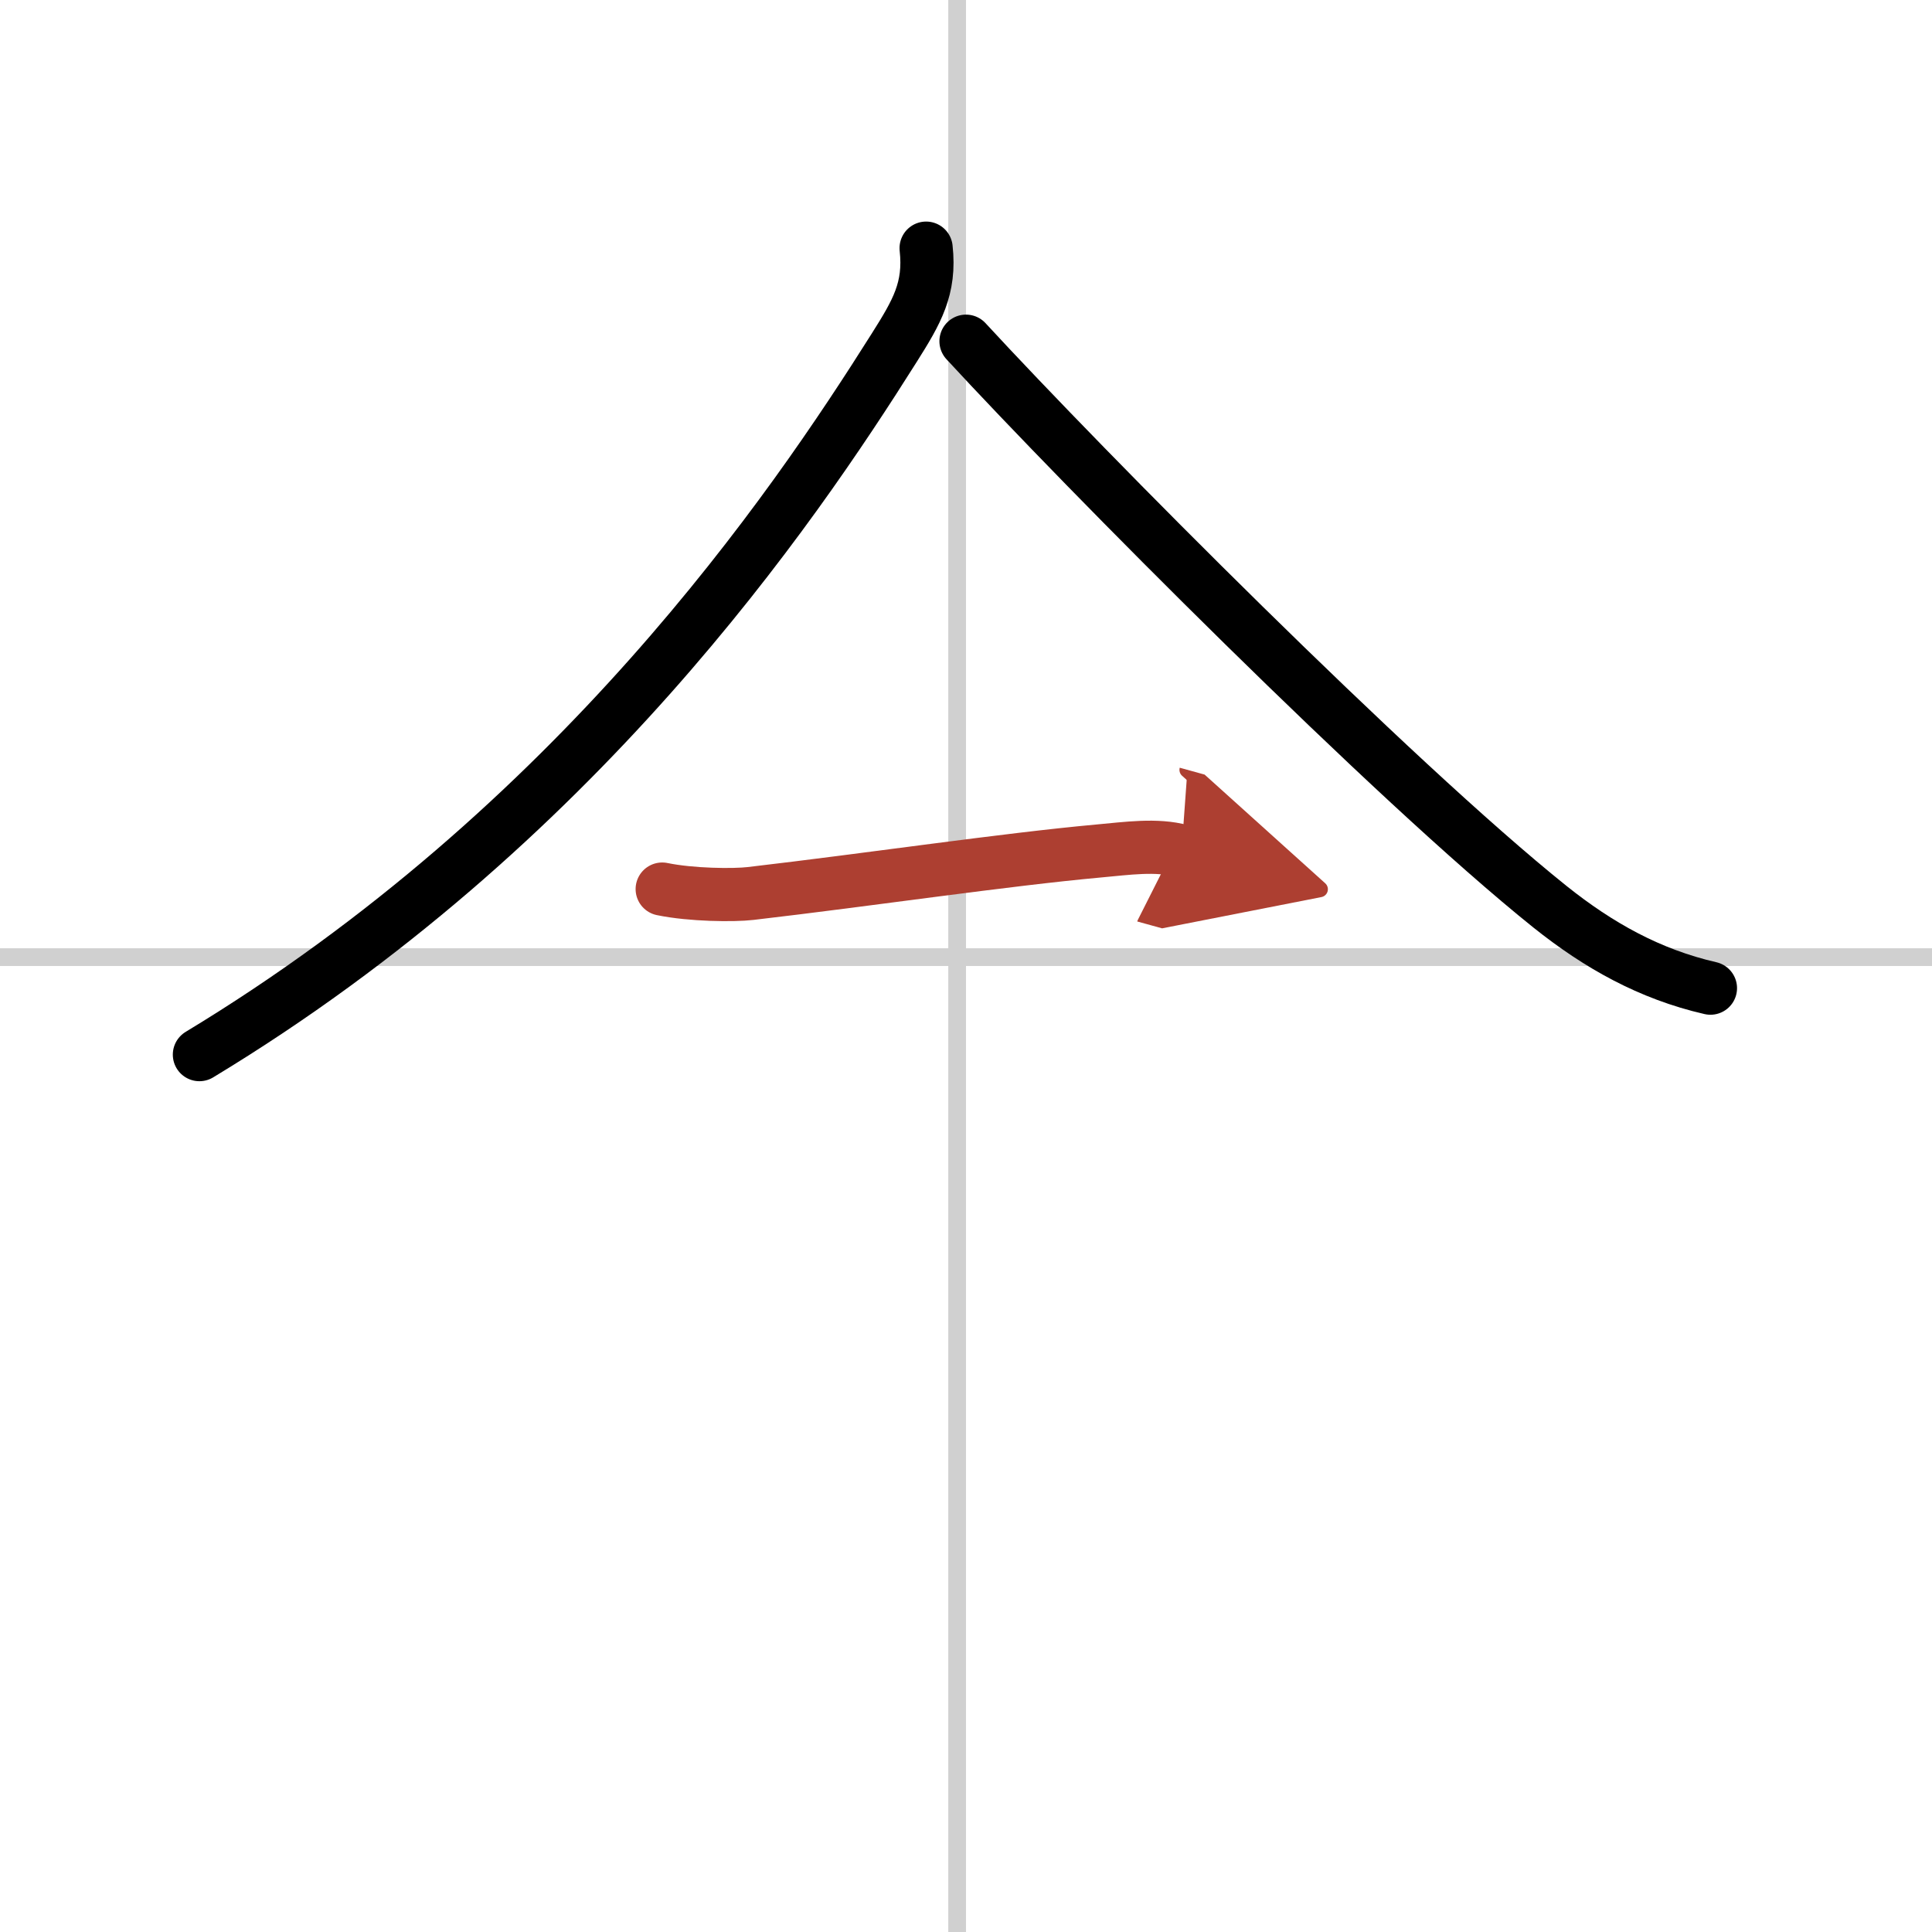
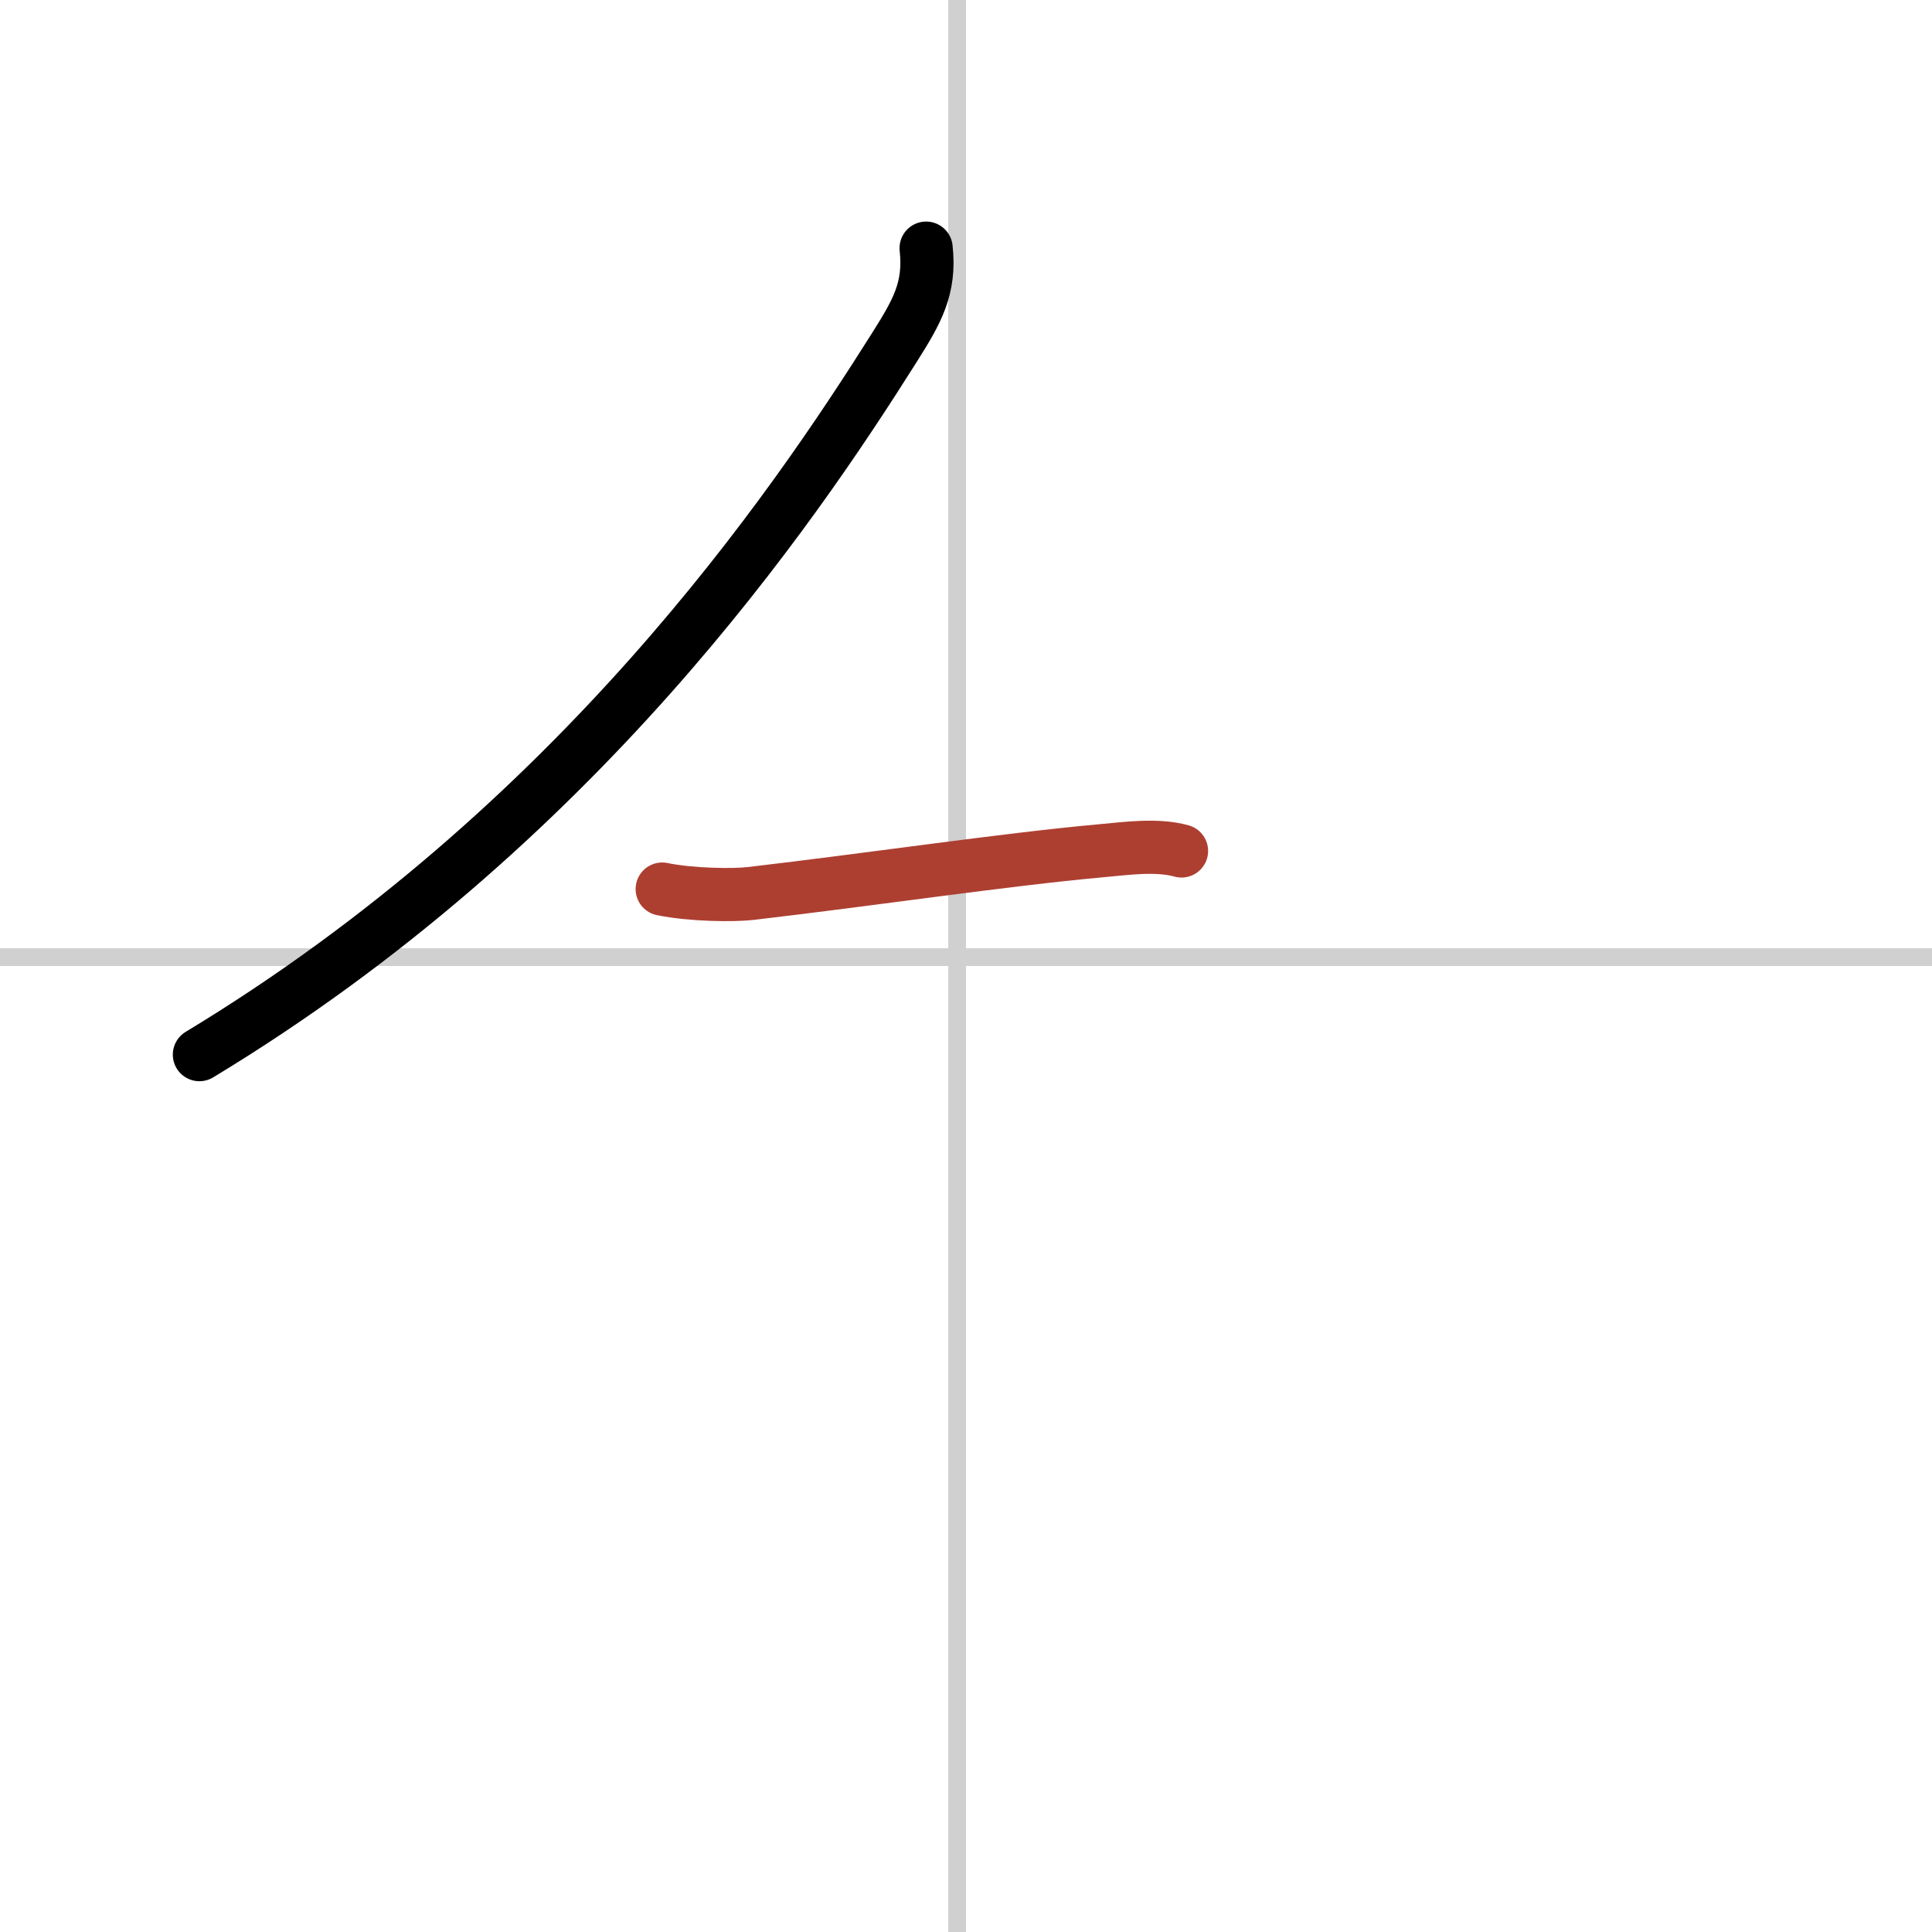
<svg xmlns="http://www.w3.org/2000/svg" width="400" height="400" viewBox="0 0 109 109">
  <defs>
    <marker id="a" markerWidth="4" orient="auto" refX="1" refY="5" viewBox="0 0 10 10">
-       <polyline points="0 0 10 5 0 10 1 5" fill="#ad3f31" stroke="#ad3f31" />
-     </marker>
+       </marker>
  </defs>
  <g fill="none" stroke="#000" stroke-linecap="round" stroke-linejoin="round" stroke-width="3">
    <rect width="100%" height="100%" fill="#fff" stroke="#fff" />
    <line x1="54" x2="54" y2="109" stroke="#d0d0d0" stroke-width="1" />
    <line x2="109" y1="54" y2="54" stroke="#d0d0d0" stroke-width="1" />
    <path d="m52.25 14c0.25 2.28-0.52 3.59-1.8 5.62-5.76 9.14-17.9 27-39.2 39.88" />
-     <path d="m54.5 19.25c6.73 7.3 24.09 24.81 32.95 31.91 2.73 2.18 5.61 3.8 9.05 4.59" />
    <path d="m37.36 50.16c1.64 0.34 4.04 0.36 4.98 0.25 6.79-0.79 14.29-1.91 19.66-2.4 1.56-0.14 3.25-0.39 4.66 0" marker-end="url(#a)" stroke="#ad3f31" />
  </g>
</svg>